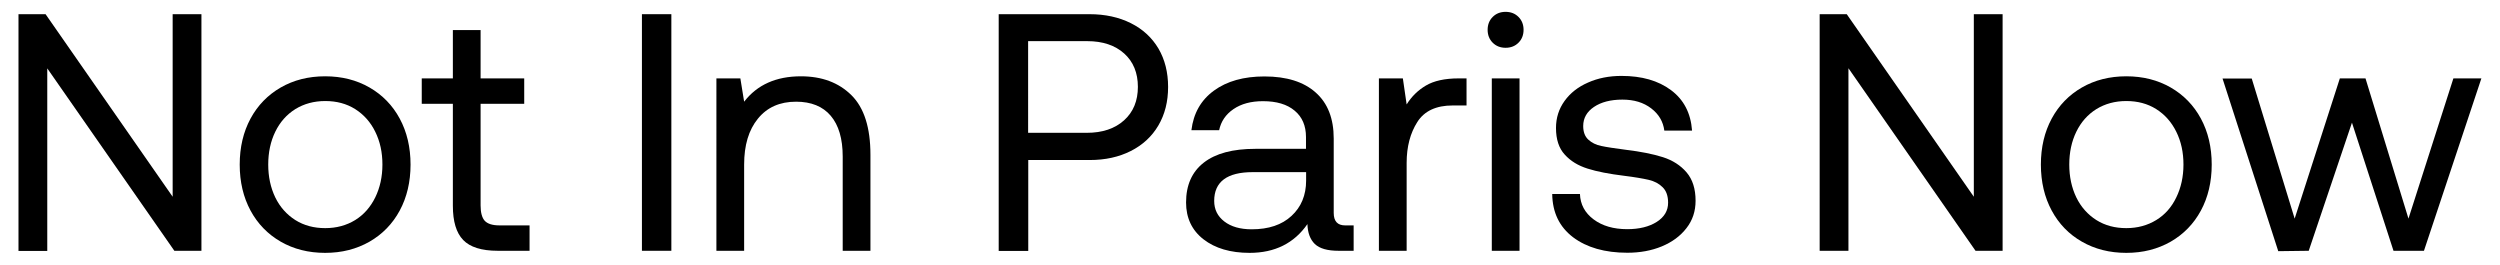
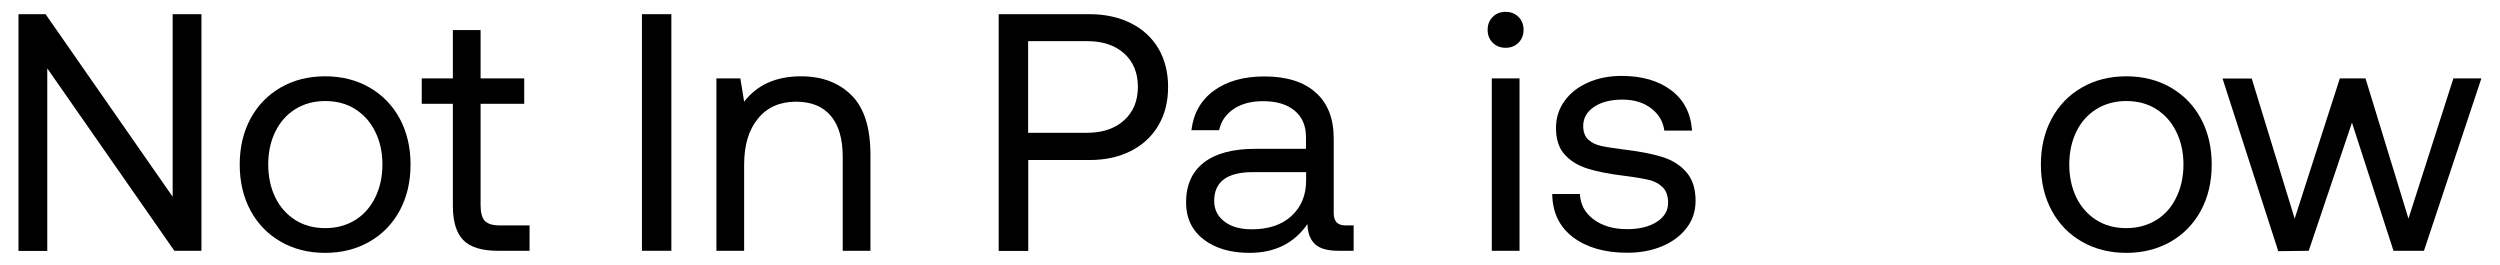
<svg xmlns="http://www.w3.org/2000/svg" version="1.1" id="Calque_1" x="0px" y="0px" viewBox="0 0 1920 203.3" style="enable-background:new 0 0 1920 203.3;" xml:space="preserve">
  <g>
    <path d="M14.2,10.9H35l97.6,140.2V10.9h22.1v181.7h-20.8L36.3,52.5v140.2H14.2V10.9z" />
    <path d="M192.4,161.7c-5.5-10.2-8.3-22-8.3-35.3c0-13.3,2.8-25.1,8.3-35.3s13.3-18.2,23.2-23.9c9.9-5.7,21.3-8.6,34.1-8.6 c12.8,0,24.2,2.9,34.1,8.6c9.9,5.7,17.7,13.7,23.2,23.9s8.3,22,8.3,35.3c0,13.3-2.8,25.1-8.3,35.3s-13.3,18.2-23.2,23.9 c-10,5.7-21.3,8.6-34.1,8.6c-12.8,0-24.2-2.9-34.1-8.6C205.7,179.9,197.9,171.9,192.4,161.7z M288.2,151.6 c3.6-7.4,5.5-15.8,5.5-25.2c0-9.4-1.8-17.7-5.5-25.2c-3.6-7.4-8.8-13.2-15.4-17.4c-6.7-4.2-14.3-6.2-23-6.2c-8.7,0-16.3,2.1-23,6.2 c-6.7,4.2-11.8,10-15.4,17.4c-3.6,7.4-5.4,15.8-5.4,25.2c0,9.3,1.8,17.7,5.4,25.2c3.6,7.4,8.8,13.2,15.4,17.4 c6.7,4.2,14.3,6.2,23,6.2c8.6,0,16.3-2.1,23-6.2C279.4,164.9,284.5,159.1,288.2,151.6z" />
    <path d="M323.9,79.7V60.2h23.9V23.1h21.3v37.1h33.5v19.5h-33.5v78.1c0,5.5,1.1,9.5,3.2,11.8c2.2,2.3,5.9,3.5,11.3,3.5h23.1v19.5 h-24.4c-12.5,0-21.3-2.8-26.6-8.3c-5.3-5.5-7.9-14.3-7.9-26.2V79.7H323.9z" />
    <path d="M515.6,10.9v181.7H493V10.9H515.6z" />
    <path d="M668.5,118.9v73.7h-21.3v-72.4c0-13.7-3.1-24.1-9.2-31.3c-6.1-7.2-15-10.8-26.6-10.8c-12.5,0-22.2,4.3-29.3,13 c-7.1,8.7-10.6,20.4-10.6,35.3v66.2h-21.3V60.2h18.4l2.9,17.9c10-13,24.6-19.5,43.6-19.5c16.1,0,29,4.8,38.8,14.5 S668.5,98.1,668.5,118.9z" />
    <path d="M868.5,17.8c9.2,4.6,16.2,11.1,21.2,19.5c4.9,8.4,7.4,18.2,7.4,29.5c0,11.3-2.5,21.1-7.5,29.6c-5,8.5-12.1,15-21.2,19.6 c-9.1,4.6-19.6,6.9-31.5,6.9h-47.2v69.8H767V10.9h69.8C848.7,10.9,859.3,13.2,868.5,17.8z M834.7,102c11.9,0,21.5-3.2,28.6-9.6 s10.6-15,10.6-25.7s-3.5-19.3-10.5-25.6c-7-6.3-16.5-9.5-28.4-9.5h-45.4V102H834.7z" />
    <path d="M1039.7,192.6H1028c-8.5,0-14.5-1.7-18.2-5.2c-3.6-3.5-5.5-8.6-5.7-15.3c-10.2,14.7-25,22.1-44.4,22.1 c-14.7,0-26.5-3.5-35.4-10.4c-8.9-6.9-13.4-16.4-13.4-28.3c0-13.3,4.5-23.5,13.6-30.6c9.1-7.1,22.3-10.6,39.6-10.6h38.9v-9.1 c0-8.6-2.9-15.4-8.7-20.2c-5.8-4.9-13.9-7.3-24.3-7.3c-9.2,0-16.7,2-22.7,6.1c-6,4.1-9.6,9.5-11,16.2h-21.3 c1.6-13,7.3-23.1,17.3-30.4c10-7.3,22.9-10.9,38.8-10.9c17,0,30.1,4.1,39.3,12.3c9.3,8.2,13.9,20,13.9,35.4v57.1 c0,6.4,2.9,9.6,8.8,9.6h6.5V192.6z M962.1,132.2c-19.7,0-29.6,7.4-29.6,22.1c0,6.6,2.6,11.8,7.8,15.8c5.2,4,12.2,6,21,6 c13,0,23.2-3.4,30.6-10.3c7.4-6.8,11.2-15.9,11.2-27.1v-6.5H962.1z" />
-     <path d="M1126.2,81h-10.6c-12.6,0-21.7,4.2-27.1,12.7c-5.4,8.5-8.2,18.9-8.2,31.4v67.5H1059V60.2h18.4l2.9,20 c3.8-6.1,8.7-10.9,14.8-14.5c6.1-3.6,14.4-5.5,25.2-5.5h6V81z" />
    <path d="M1170.1,22.9c0,4-1.3,7.3-3.9,9.9c-2.6,2.6-5.9,3.9-9.9,3.9c-4,0-7.3-1.3-9.9-3.9c-2.6-2.6-3.9-5.9-3.9-9.9 s1.3-7.3,3.9-9.9c2.6-2.6,5.9-3.9,9.9-3.9c4,0,7.3,1.3,9.9,3.9C1168.8,15.6,1170.1,18.9,1170.1,22.9z M1167,60.2v132.4h-21.3V60.2 H1167z" />
    <path d="M1223.9,168.5c6.7,5,15.3,7.5,25.8,7.5c9.3,0,16.9-1.9,22.7-5.6c5.8-3.7,8.7-8.6,8.7-14.7c0-5.2-1.4-9.2-4.2-11.9 c-2.8-2.8-6.4-4.7-10.8-5.7c-4.4-1-10.7-2.1-18.8-3.1c-11.4-1.4-20.8-3.2-28-5.5c-7.3-2.3-13.1-5.8-17.6-10.8 c-4.5-4.9-6.7-11.7-6.7-20.4c0-7.8,2.2-14.7,6.6-20.8c4.4-6.1,10.4-10.8,18-14.1c7.6-3.4,16.2-5.1,25.7-5.1 c15.6,0,28.2,3.6,38,10.9c9.8,7.3,15.2,17.6,16.2,31.1h-21.3c-0.9-6.9-4.2-12.6-10.1-17.1c-5.9-4.5-13.2-6.7-22.1-6.7 c-9,0-16.3,1.9-21.8,5.6c-5.5,3.7-8.3,8.6-8.3,14.7c0,4.5,1.3,8,3.9,10.4c2.6,2.4,5.9,4.1,10,4.9c4.1,0.9,10.3,1.8,18.6,2.9 c11.6,1.4,21.2,3.3,28.7,5.7c7.5,2.4,13.6,6.3,18.2,11.7c4.6,5.4,6.9,12.6,6.9,21.8c0,8-2.3,15-7,21c-4.7,6.1-11,10.7-18.9,14 c-8,3.3-16.8,4.9-26.5,4.9c-17.3,0-31.2-4-41.7-11.9c-10.5-8-15.8-19-16-33.2h21.3C1213.7,157,1217.2,163.5,1223.9,168.5z" />
-     <path d="M1397.5,10.9h20.8l97.6,140.2V10.9h22.1v181.7h-20.8l-97.6-140.2v140.2h-22.1V10.9z" />
    <path d="M1575.7,161.7c-5.5-10.2-8.3-22-8.3-35.3c0-13.3,2.8-25.1,8.3-35.3c5.5-10.2,13.3-18.2,23.2-23.9 c9.9-5.7,21.3-8.6,34.1-8.6c12.8,0,24.2,2.9,34.1,8.6c9.9,5.7,17.7,13.7,23.2,23.9c5.5,10.2,8.3,22,8.3,35.3 c0,13.3-2.8,25.1-8.3,35.3c-5.5,10.2-13.3,18.2-23.2,23.9c-10,5.7-21.3,8.6-34.1,8.6c-12.8,0-24.2-2.9-34.1-8.6 C1588.9,179.9,1581.2,171.9,1575.7,161.7z M1671.4,151.6c3.6-7.4,5.5-15.8,5.5-25.2c0-9.4-1.8-17.7-5.5-25.2s-8.8-13.2-15.4-17.4 c-6.7-4.2-14.3-6.2-23-6.2c-8.7,0-16.3,2.1-23,6.2c-6.7,4.2-11.8,10-15.4,17.4c-3.6,7.4-5.4,15.8-5.4,25.2c0,9.3,1.8,17.7,5.4,25.2 c3.6,7.4,8.8,13.2,15.4,17.4c6.7,4.2,14.3,6.2,23,6.2c8.6,0,16.3-2.1,23-6.2C1662.7,164.9,1667.8,159.1,1671.4,151.6z" />
    <path d="M1729.3,60.2l33,107.7L1797,60.2h19.7l33,107.7l34.5-107.7h21.5l-44.1,132.4h-23.4l-31.9-98.4l-33.2,98.4l-23.4,0.3 l-42.8-132.6H1729.3z" />
  </g>
</svg>